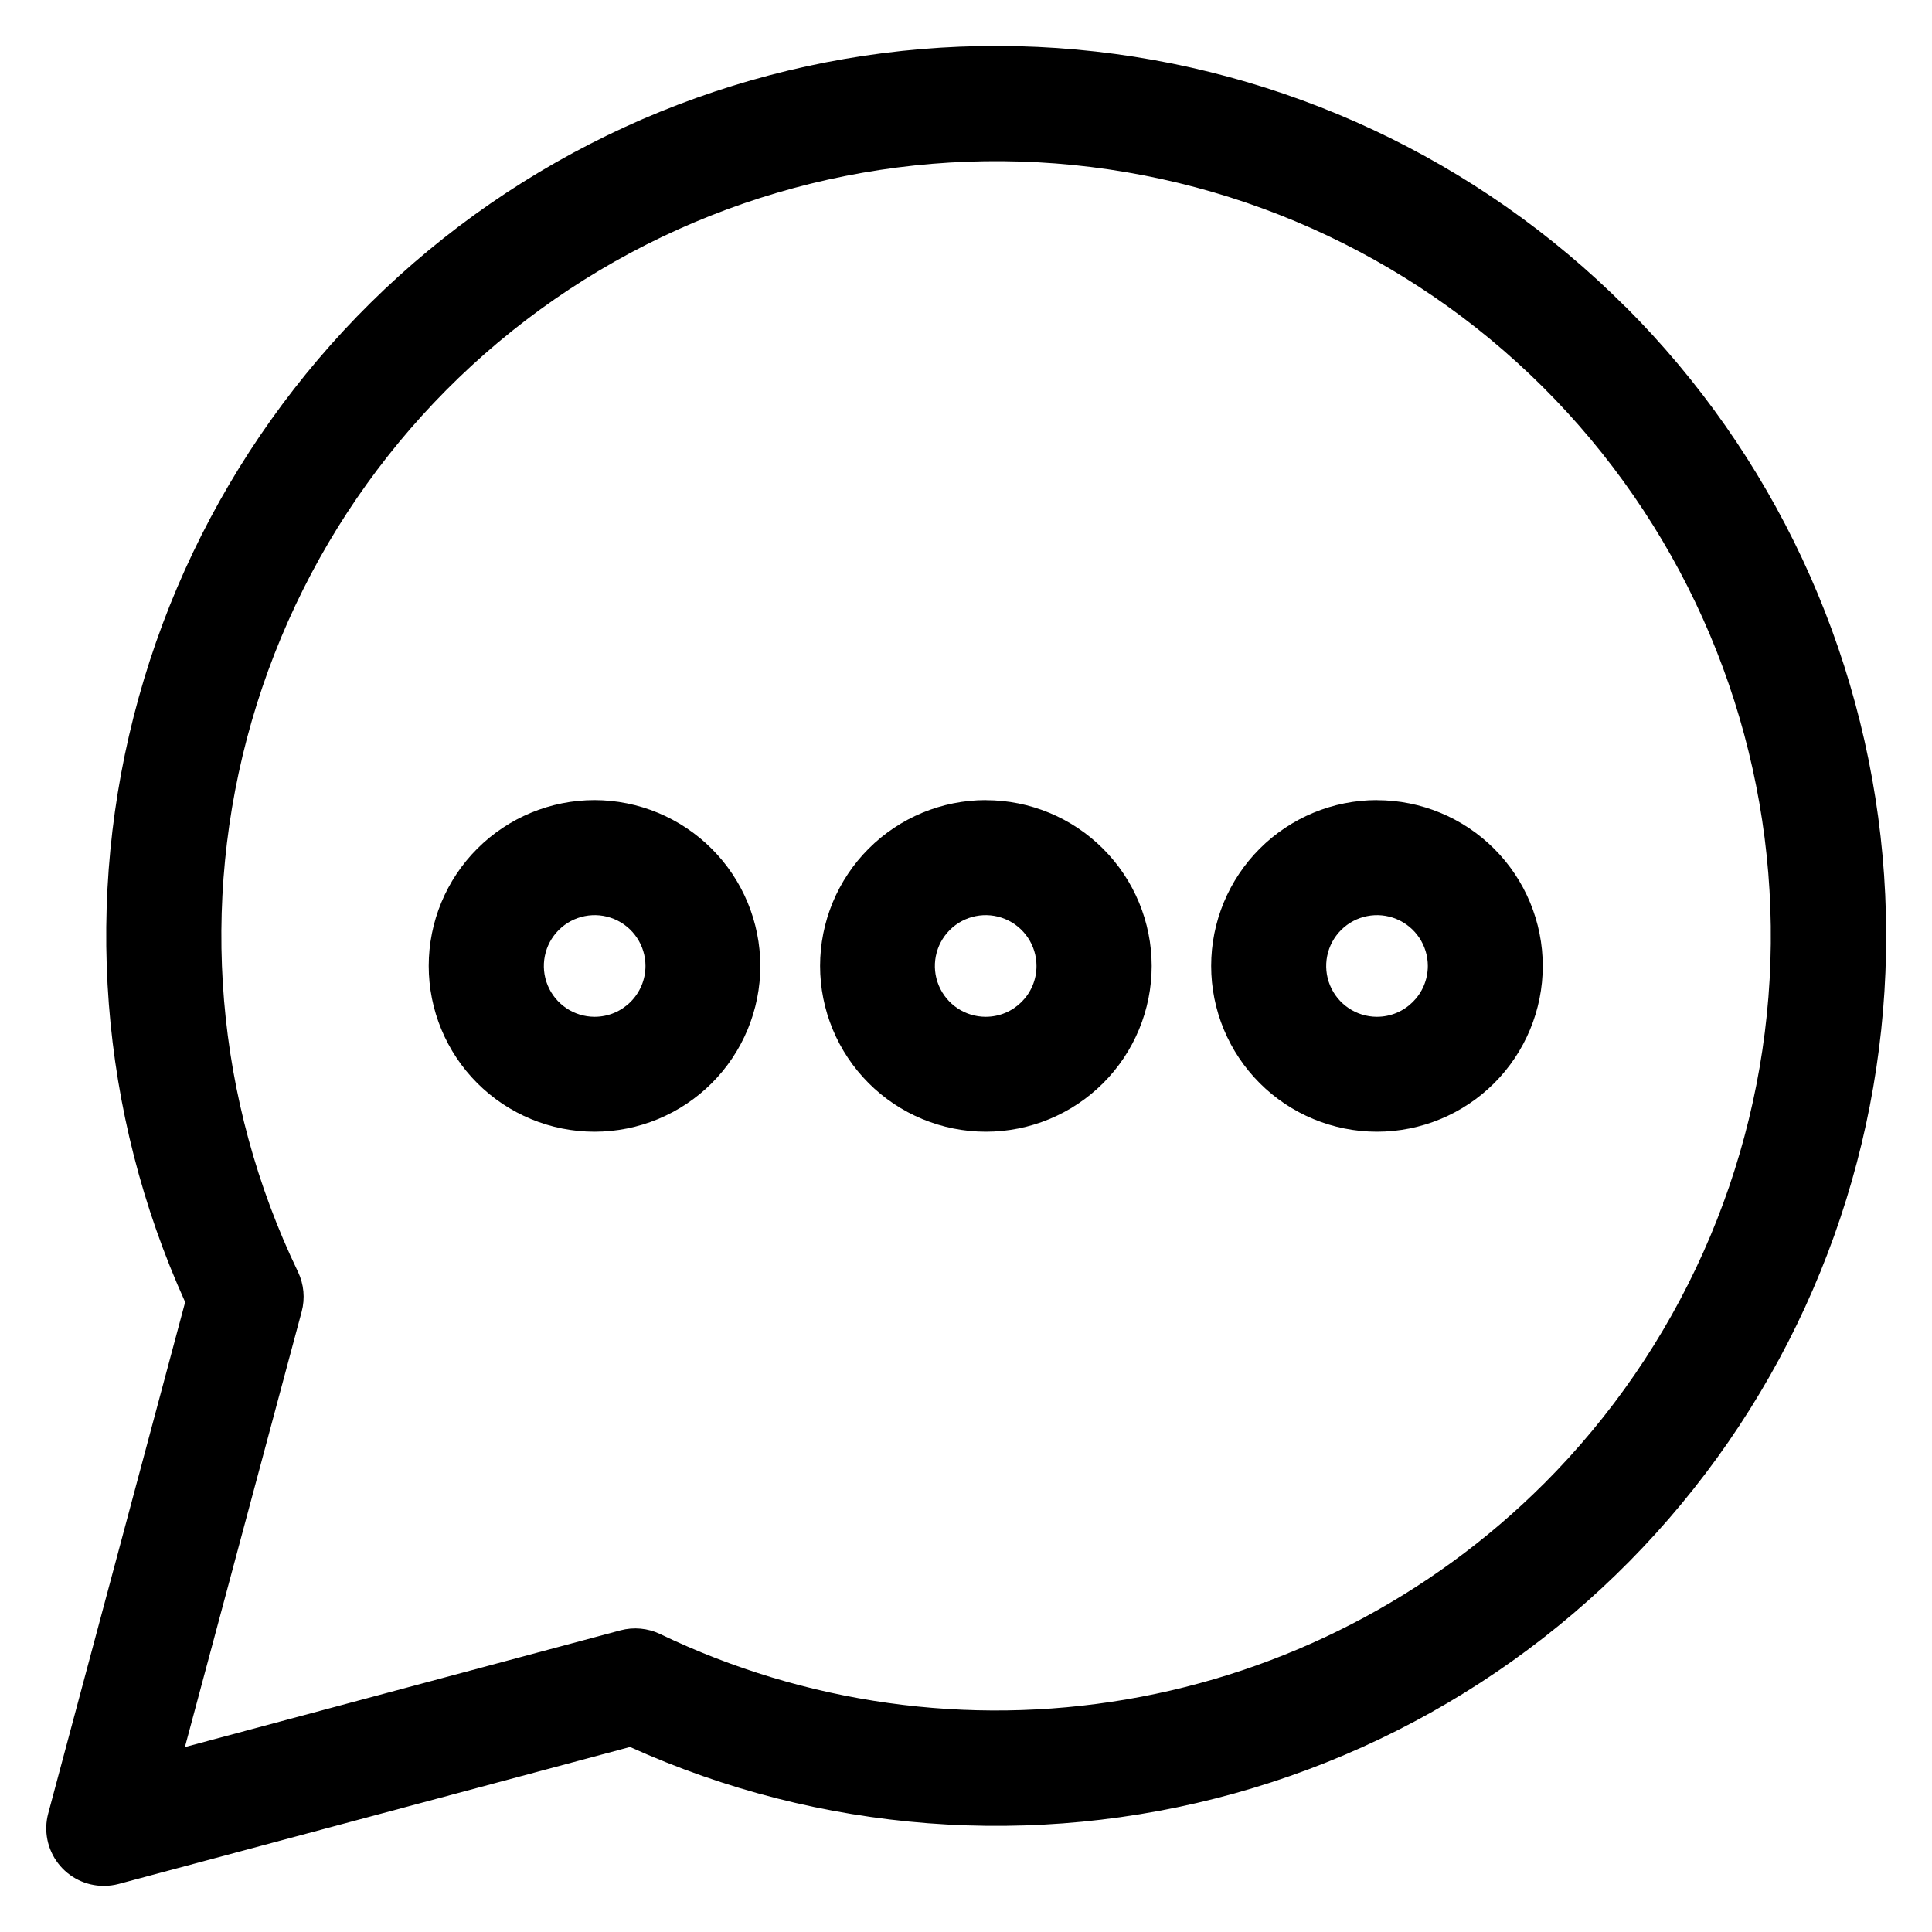
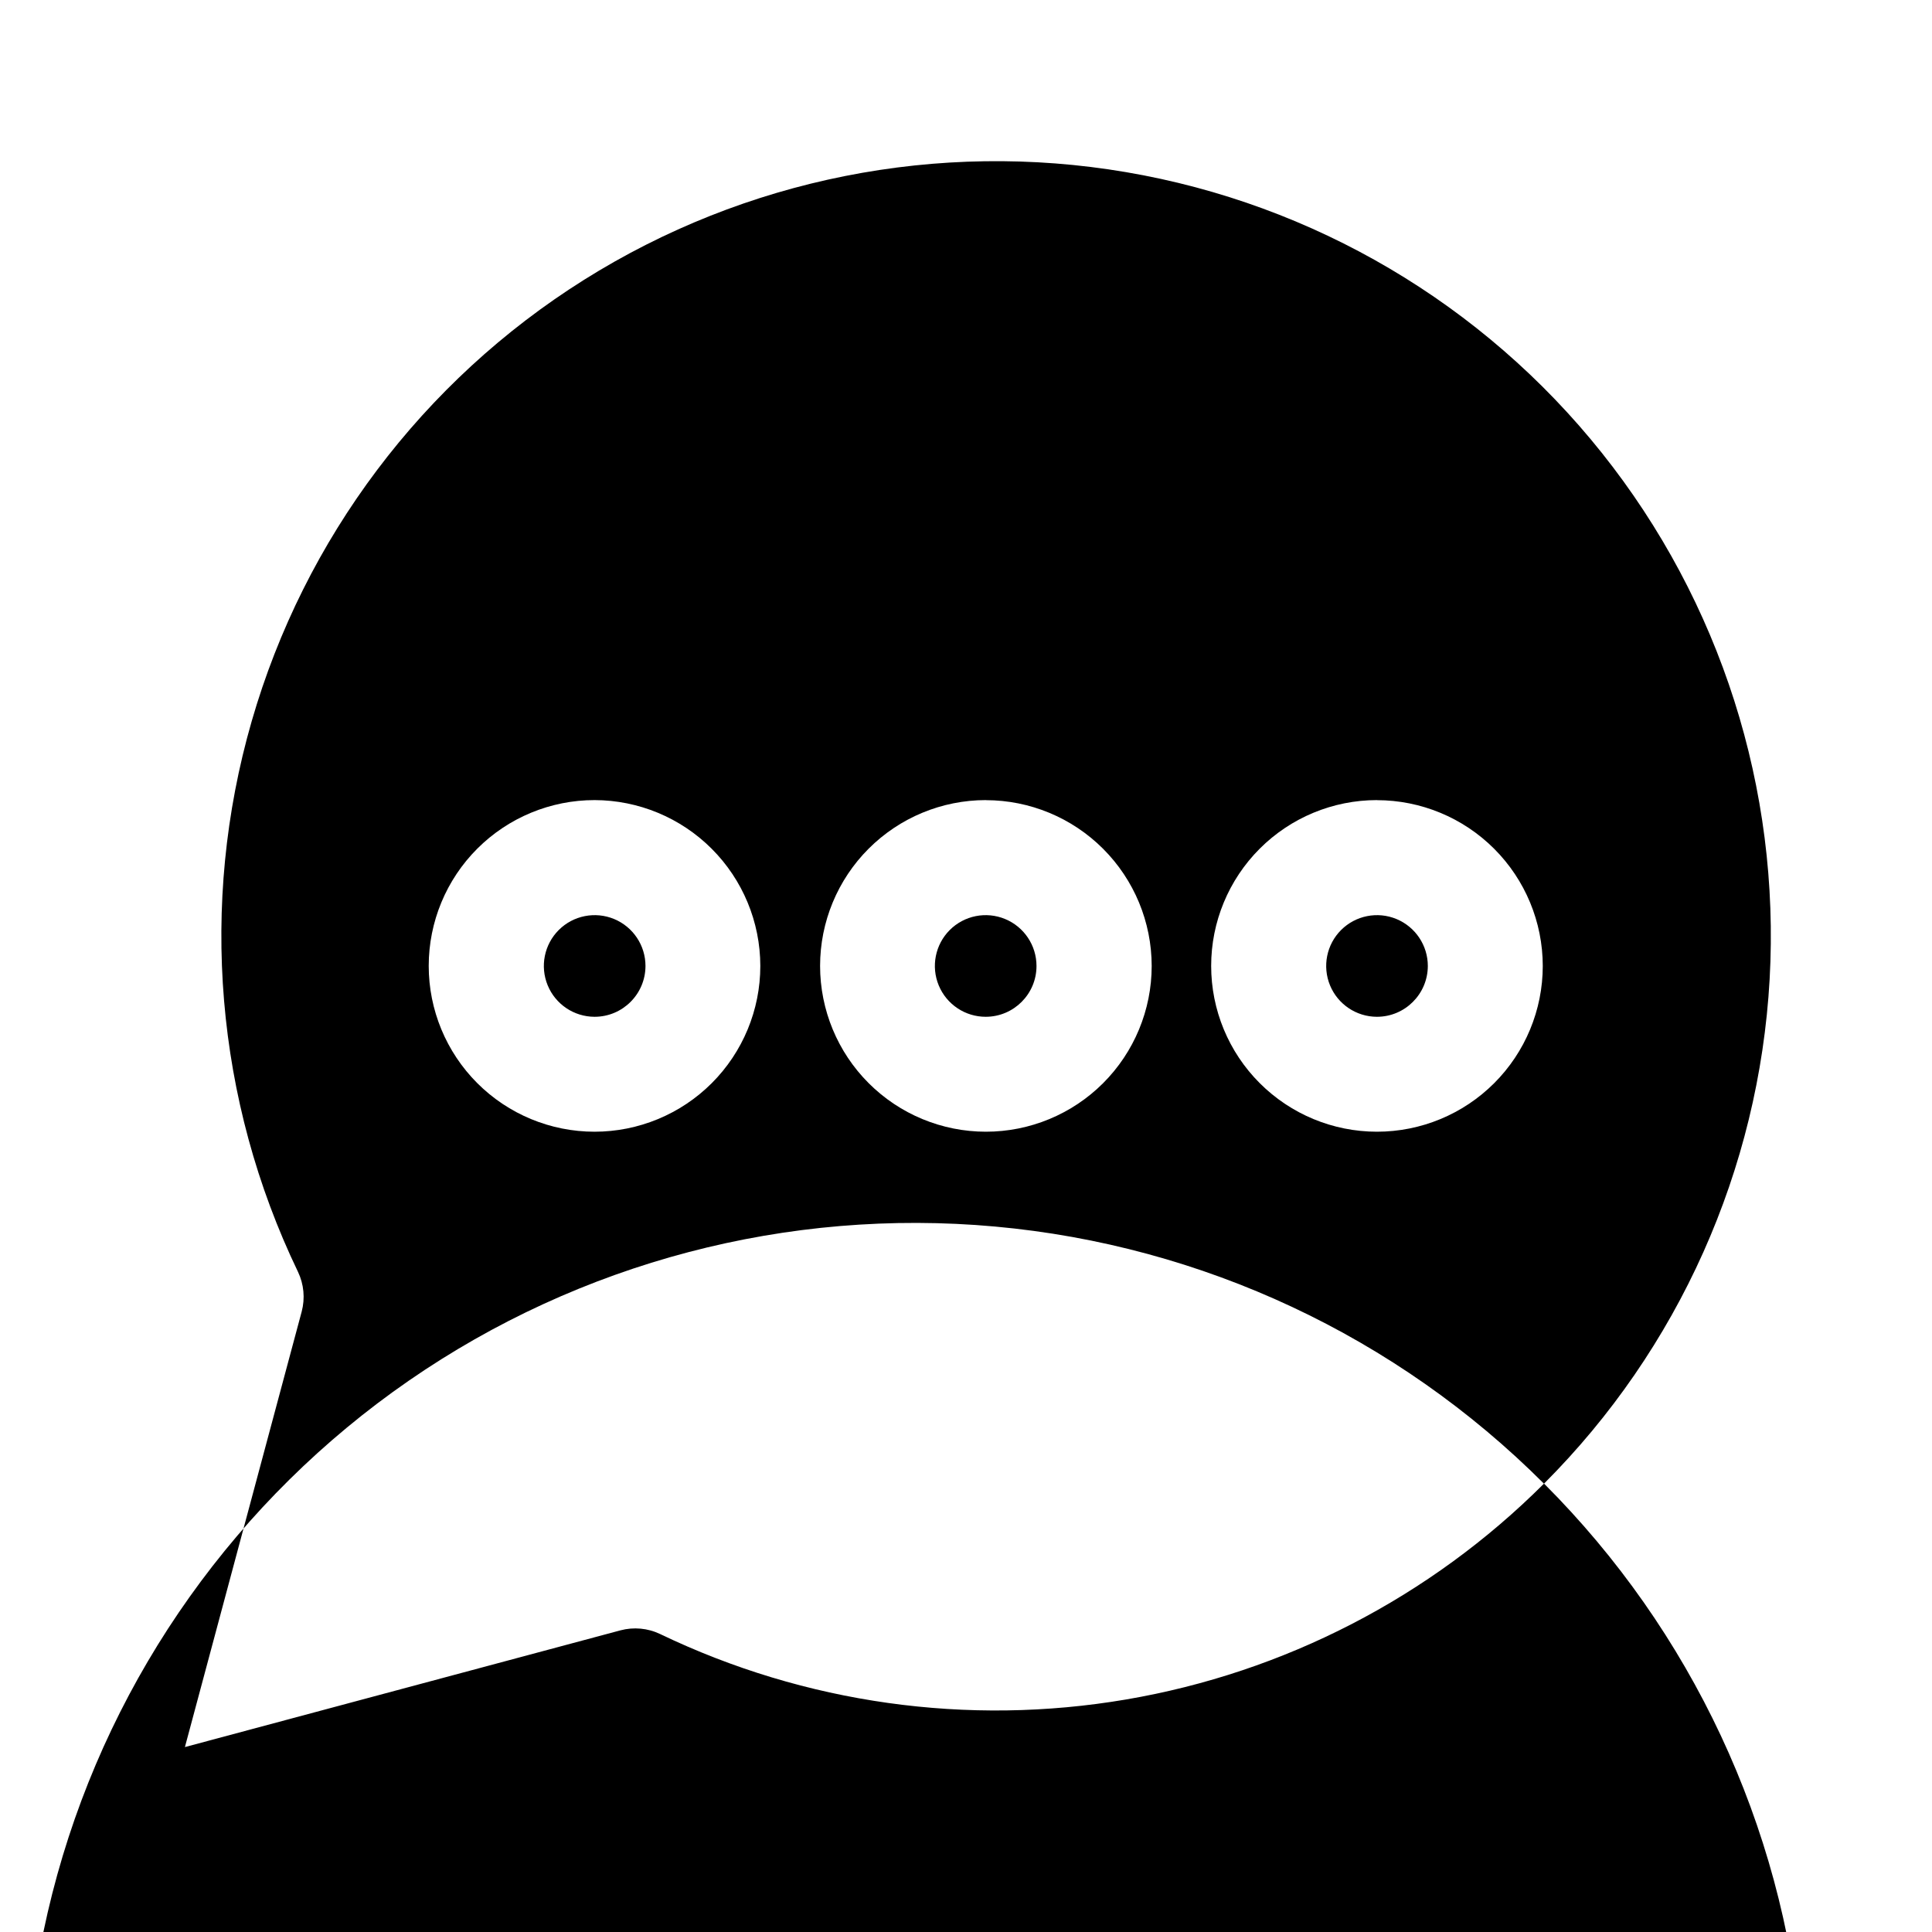
<svg xmlns="http://www.w3.org/2000/svg" fill="#000000" width="800px" height="800px" version="1.1" viewBox="144 144 512 512">
-   <path d="m508.89 413.46c-5.445-0.012-10.348-3.305-12.422-8.336-2.07-5.035-0.91-10.824 2.945-14.668 3.856-3.844 9.645-4.988 14.672-2.902 5.031 2.09 8.305 7 8.305 12.445-0.02 7.441-6.059 13.465-13.5 13.461zm0-57.422v-0.004c-11.652 0.008-22.824 4.641-31.059 12.883-8.234 8.238-12.863 19.414-12.859 31.066 0 11.652 4.629 22.824 12.871 31.062 8.238 8.238 19.41 12.867 31.062 12.871 11.648 0 22.824-4.625 31.066-12.859 8.242-8.238 12.875-19.41 12.879-31.059-0.008-11.656-4.644-22.832-12.887-31.07-8.242-8.242-19.418-12.871-31.074-12.875zm-103.64 57.422c-5.449 0.012-10.371-3.262-12.465-8.293s-0.949-10.832 2.898-14.688c3.852-3.859 9.648-5.016 14.684-2.93 5.035 2.082 8.32 6.996 8.316 12.449 0 7.422-6.012 13.441-13.434 13.461zm0-57.422v-0.004c-11.652 0.008-22.824 4.641-31.059 12.883-8.234 8.238-12.859 19.414-12.859 31.066 0.004 11.652 4.633 22.824 12.871 31.062 8.238 8.238 19.41 12.867 31.062 12.871 11.648 0 22.824-4.625 31.066-12.859 8.242-8.238 12.875-19.41 12.879-31.059-0.008-11.652-4.641-22.824-12.879-31.062-8.238-8.242-19.41-12.875-31.059-12.883zm-103.69 57.422c-5.445-0.012-10.344-3.305-12.418-8.336-2.074-5.035-0.914-10.824 2.941-14.668s9.645-4.988 14.676-2.902c5.027 2.09 8.305 7 8.301 12.445-0.016 7.434-6.043 13.453-13.477 13.461zm0-57.422v-0.004c-11.652 0-22.828 4.629-31.07 12.867-8.242 8.238-12.871 19.414-12.875 31.07 0 11.652 4.629 22.828 12.867 31.07 8.238 8.242 19.414 12.871 31.066 12.875 11.656 0 22.832-4.629 31.074-12.867 8.238-8.238 12.871-19.414 12.871-31.07-0.016-11.645-4.648-22.812-12.887-31.051-8.234-8.234-19.398-12.871-31.047-12.895zm251.61 181.15c35.684-35.691 56.973-83.27 59.801-133.66 2.828-50.387-13.004-100.05-44.469-139.51-31.465-39.457-76.359-65.945-126.11-74.402-49.754-8.461-100.88 1.703-143.62 28.543-42.738 26.844-74.09 68.488-88.074 116.98-13.98 48.492-9.613 100.43 12.27 145.91 1.57 3.289 1.918 7.027 0.98 10.551l-30.945 115.39 115.41-30.93c3.523-0.941 7.269-0.59 10.555 0.988 38.363 18.418 81.496 24.473 123.45 17.332 41.949-7.144 80.648-27.129 110.75-57.203zm21.562-311.91v0.004c-39.023-39.043-90.508-63.16-145.48-68.145-54.977-4.984-109.96 9.477-155.37 40.859-45.41 31.387-78.371 77.711-93.137 130.9-14.77 53.188-10.406 109.87 12.324 160.18l-36.297 135.53c-1.219 4.574-0.242 9.461 2.644 13.219 2.883 3.754 7.352 5.957 12.09 5.957 1.336 0 2.664-0.172 3.953-0.516l135.5-36.297h0.004c50.305 22.723 106.98 27.078 160.17 12.309 53.188-14.766 99.504-47.723 130.89-93.129 31.387-45.406 45.852-100.38 40.875-155.36-4.977-54.973-29.082-106.46-68.109-145.49z" fill-rule="evenodd" />
+   <path d="m508.89 413.46c-5.445-0.012-10.348-3.305-12.422-8.336-2.07-5.035-0.91-10.824 2.945-14.668 3.856-3.844 9.645-4.988 14.672-2.902 5.031 2.09 8.305 7 8.305 12.445-0.02 7.441-6.059 13.465-13.5 13.461zm0-57.422v-0.004c-11.652 0.008-22.824 4.641-31.059 12.883-8.234 8.238-12.863 19.414-12.859 31.066 0 11.652 4.629 22.824 12.871 31.062 8.238 8.238 19.41 12.867 31.062 12.871 11.648 0 22.824-4.625 31.066-12.859 8.242-8.238 12.875-19.41 12.879-31.059-0.008-11.656-4.644-22.832-12.887-31.07-8.242-8.242-19.418-12.871-31.074-12.875zm-103.64 57.422c-5.449 0.012-10.371-3.262-12.465-8.293s-0.949-10.832 2.898-14.688c3.852-3.859 9.648-5.016 14.684-2.93 5.035 2.082 8.32 6.996 8.316 12.449 0 7.422-6.012 13.441-13.434 13.461zm0-57.422v-0.004c-11.652 0.008-22.824 4.641-31.059 12.883-8.234 8.238-12.859 19.414-12.859 31.066 0.004 11.652 4.633 22.824 12.871 31.062 8.238 8.238 19.41 12.867 31.062 12.871 11.648 0 22.824-4.625 31.066-12.859 8.242-8.238 12.875-19.41 12.879-31.059-0.008-11.652-4.641-22.824-12.879-31.062-8.238-8.242-19.41-12.875-31.059-12.883zm-103.69 57.422c-5.445-0.012-10.344-3.305-12.418-8.336-2.074-5.035-0.914-10.824 2.941-14.668s9.645-4.988 14.676-2.902c5.027 2.09 8.305 7 8.301 12.445-0.016 7.434-6.043 13.453-13.477 13.461zm0-57.422v-0.004c-11.652 0-22.828 4.629-31.07 12.867-8.242 8.238-12.871 19.414-12.875 31.07 0 11.652 4.629 22.828 12.867 31.07 8.238 8.242 19.414 12.871 31.066 12.875 11.656 0 22.832-4.629 31.074-12.867 8.238-8.238 12.871-19.414 12.871-31.07-0.016-11.645-4.648-22.812-12.887-31.051-8.234-8.234-19.398-12.871-31.047-12.895zm251.61 181.15c35.684-35.691 56.973-83.27 59.801-133.66 2.828-50.387-13.004-100.05-44.469-139.51-31.465-39.457-76.359-65.945-126.11-74.402-49.754-8.461-100.88 1.703-143.62 28.543-42.738 26.844-74.09 68.488-88.074 116.98-13.98 48.492-9.613 100.43 12.27 145.91 1.57 3.289 1.918 7.027 0.98 10.551l-30.945 115.39 115.41-30.93c3.523-0.941 7.269-0.59 10.555 0.988 38.363 18.418 81.496 24.473 123.45 17.332 41.949-7.144 80.648-27.129 110.75-57.203zv0.004c-39.023-39.043-90.508-63.16-145.48-68.145-54.977-4.984-109.96 9.477-155.37 40.859-45.41 31.387-78.371 77.711-93.137 130.9-14.77 53.188-10.406 109.87 12.324 160.18l-36.297 135.53c-1.219 4.574-0.242 9.461 2.644 13.219 2.883 3.754 7.352 5.957 12.09 5.957 1.336 0 2.664-0.172 3.953-0.516l135.5-36.297h0.004c50.305 22.723 106.98 27.078 160.17 12.309 53.188-14.766 99.504-47.723 130.89-93.129 31.387-45.406 45.852-100.38 40.875-155.36-4.977-54.973-29.082-106.46-68.109-145.49z" fill-rule="evenodd" />
</svg>